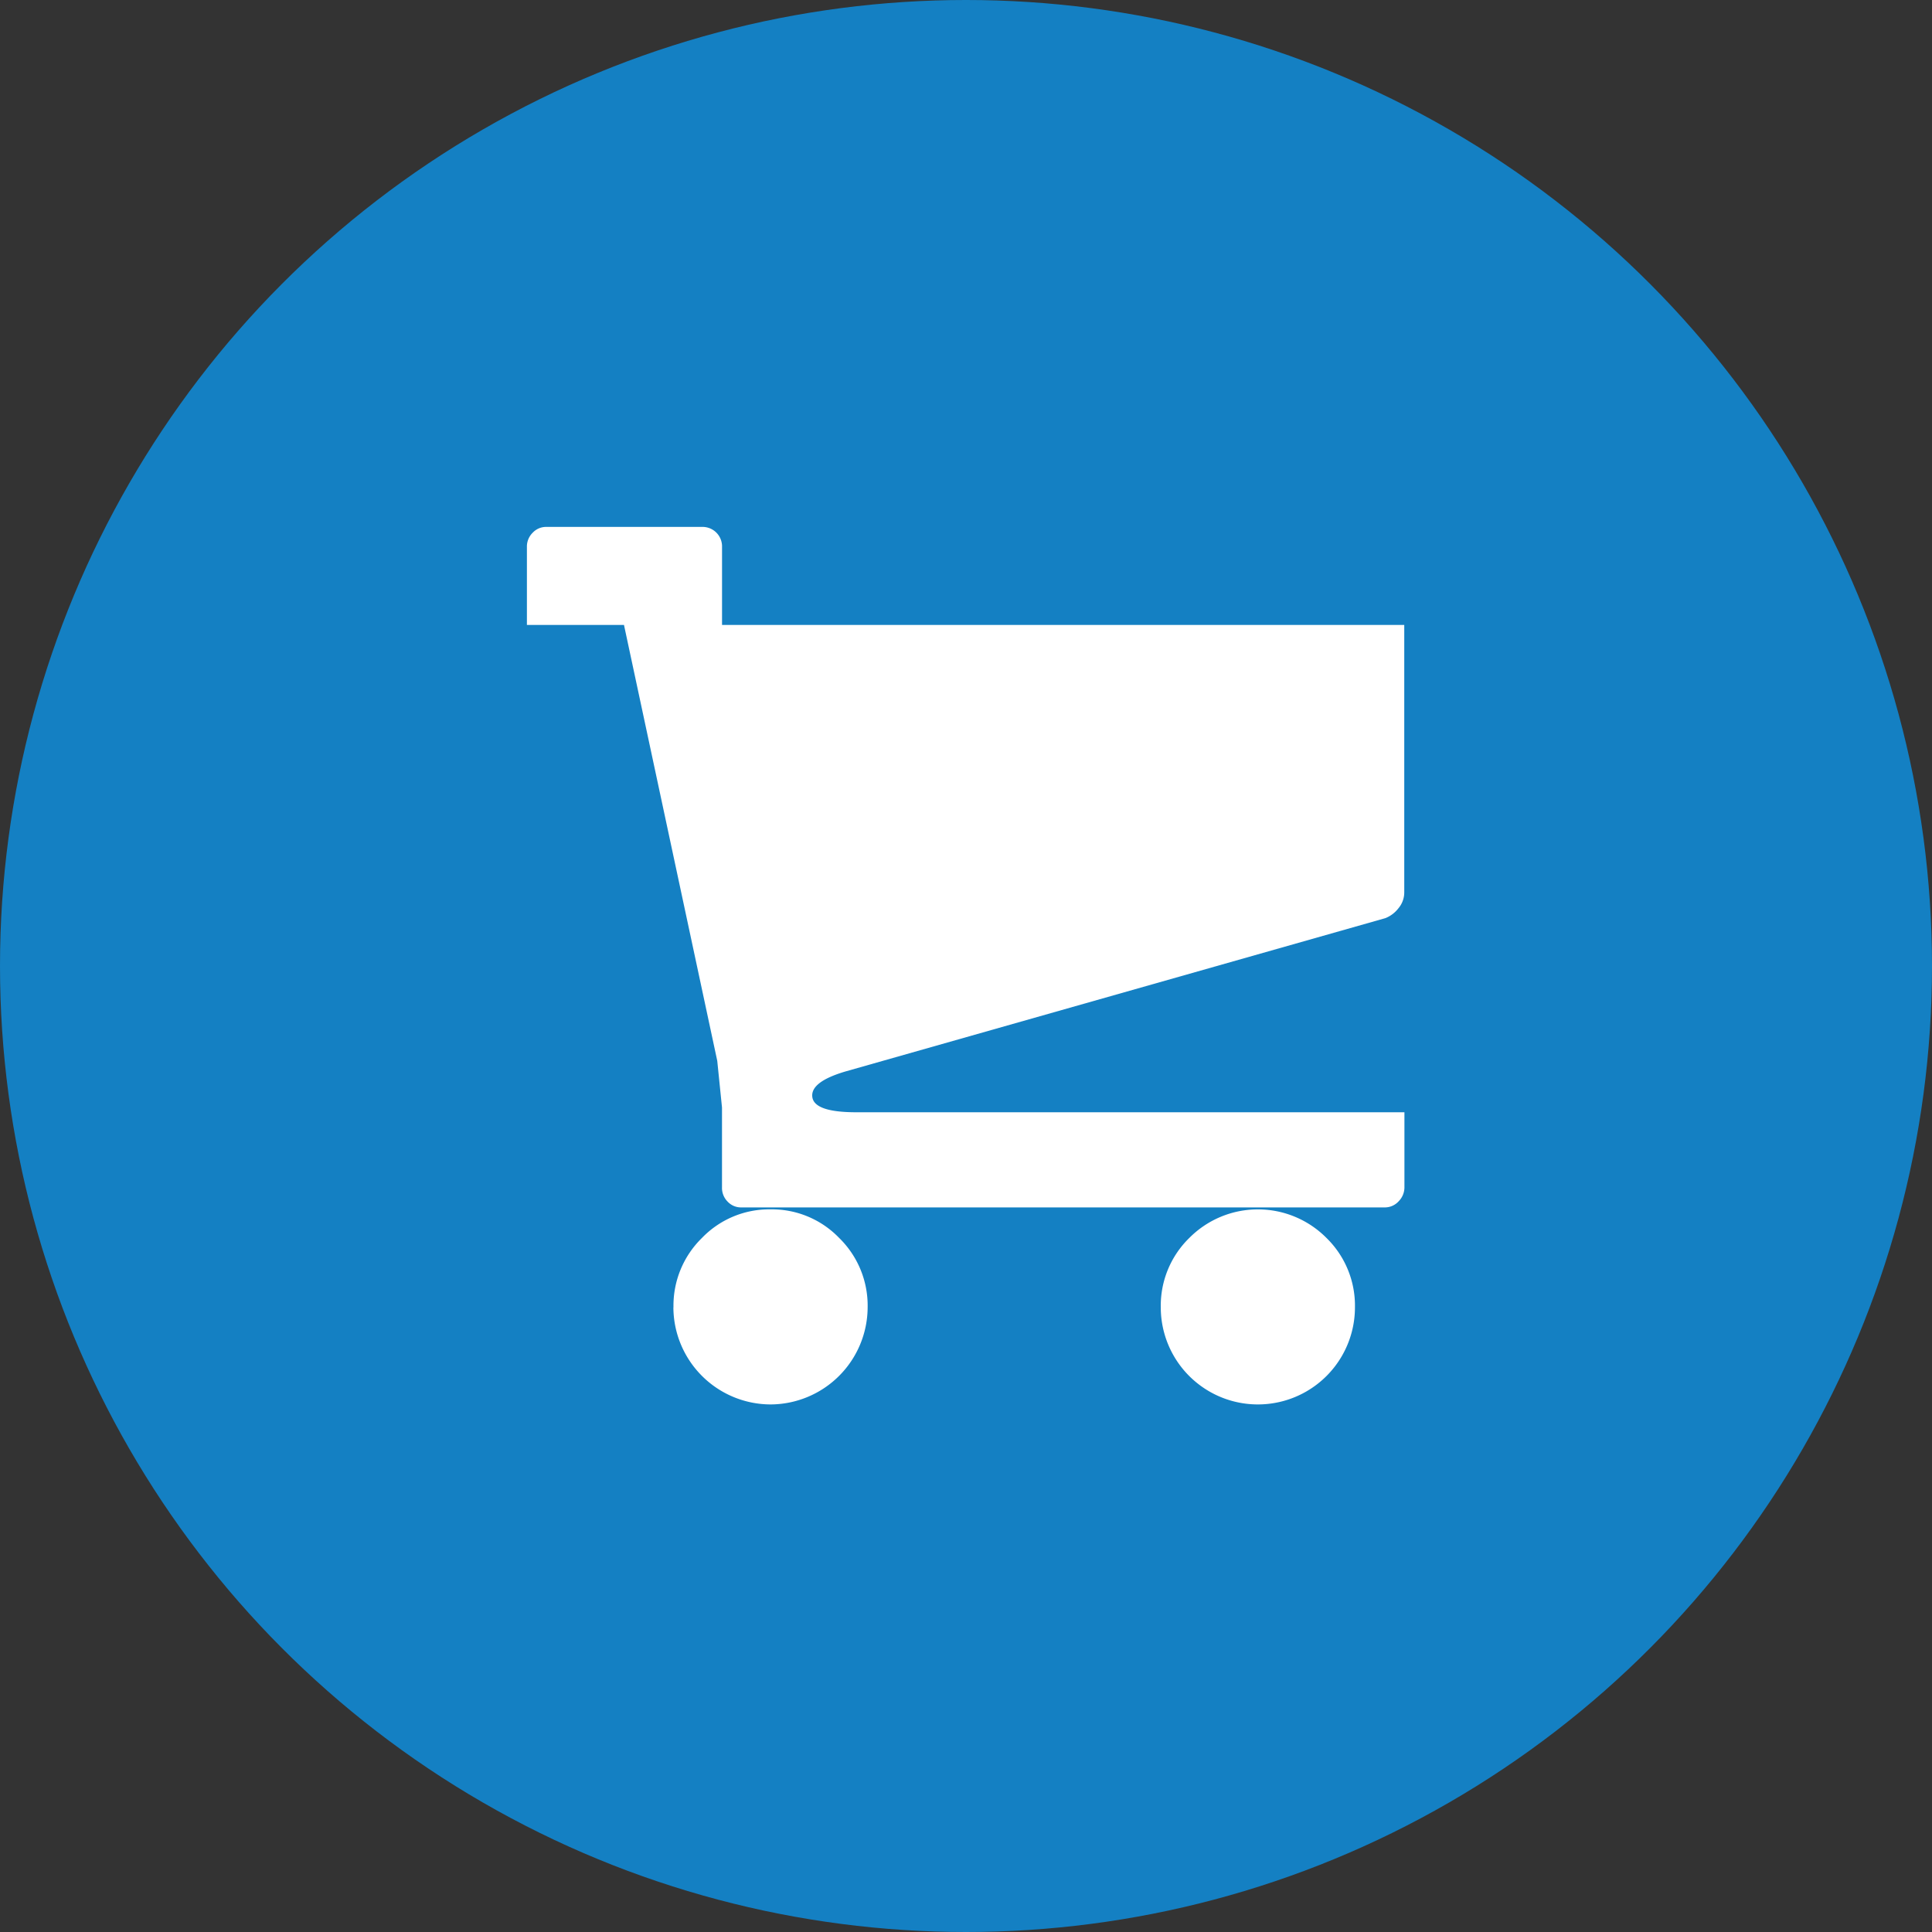
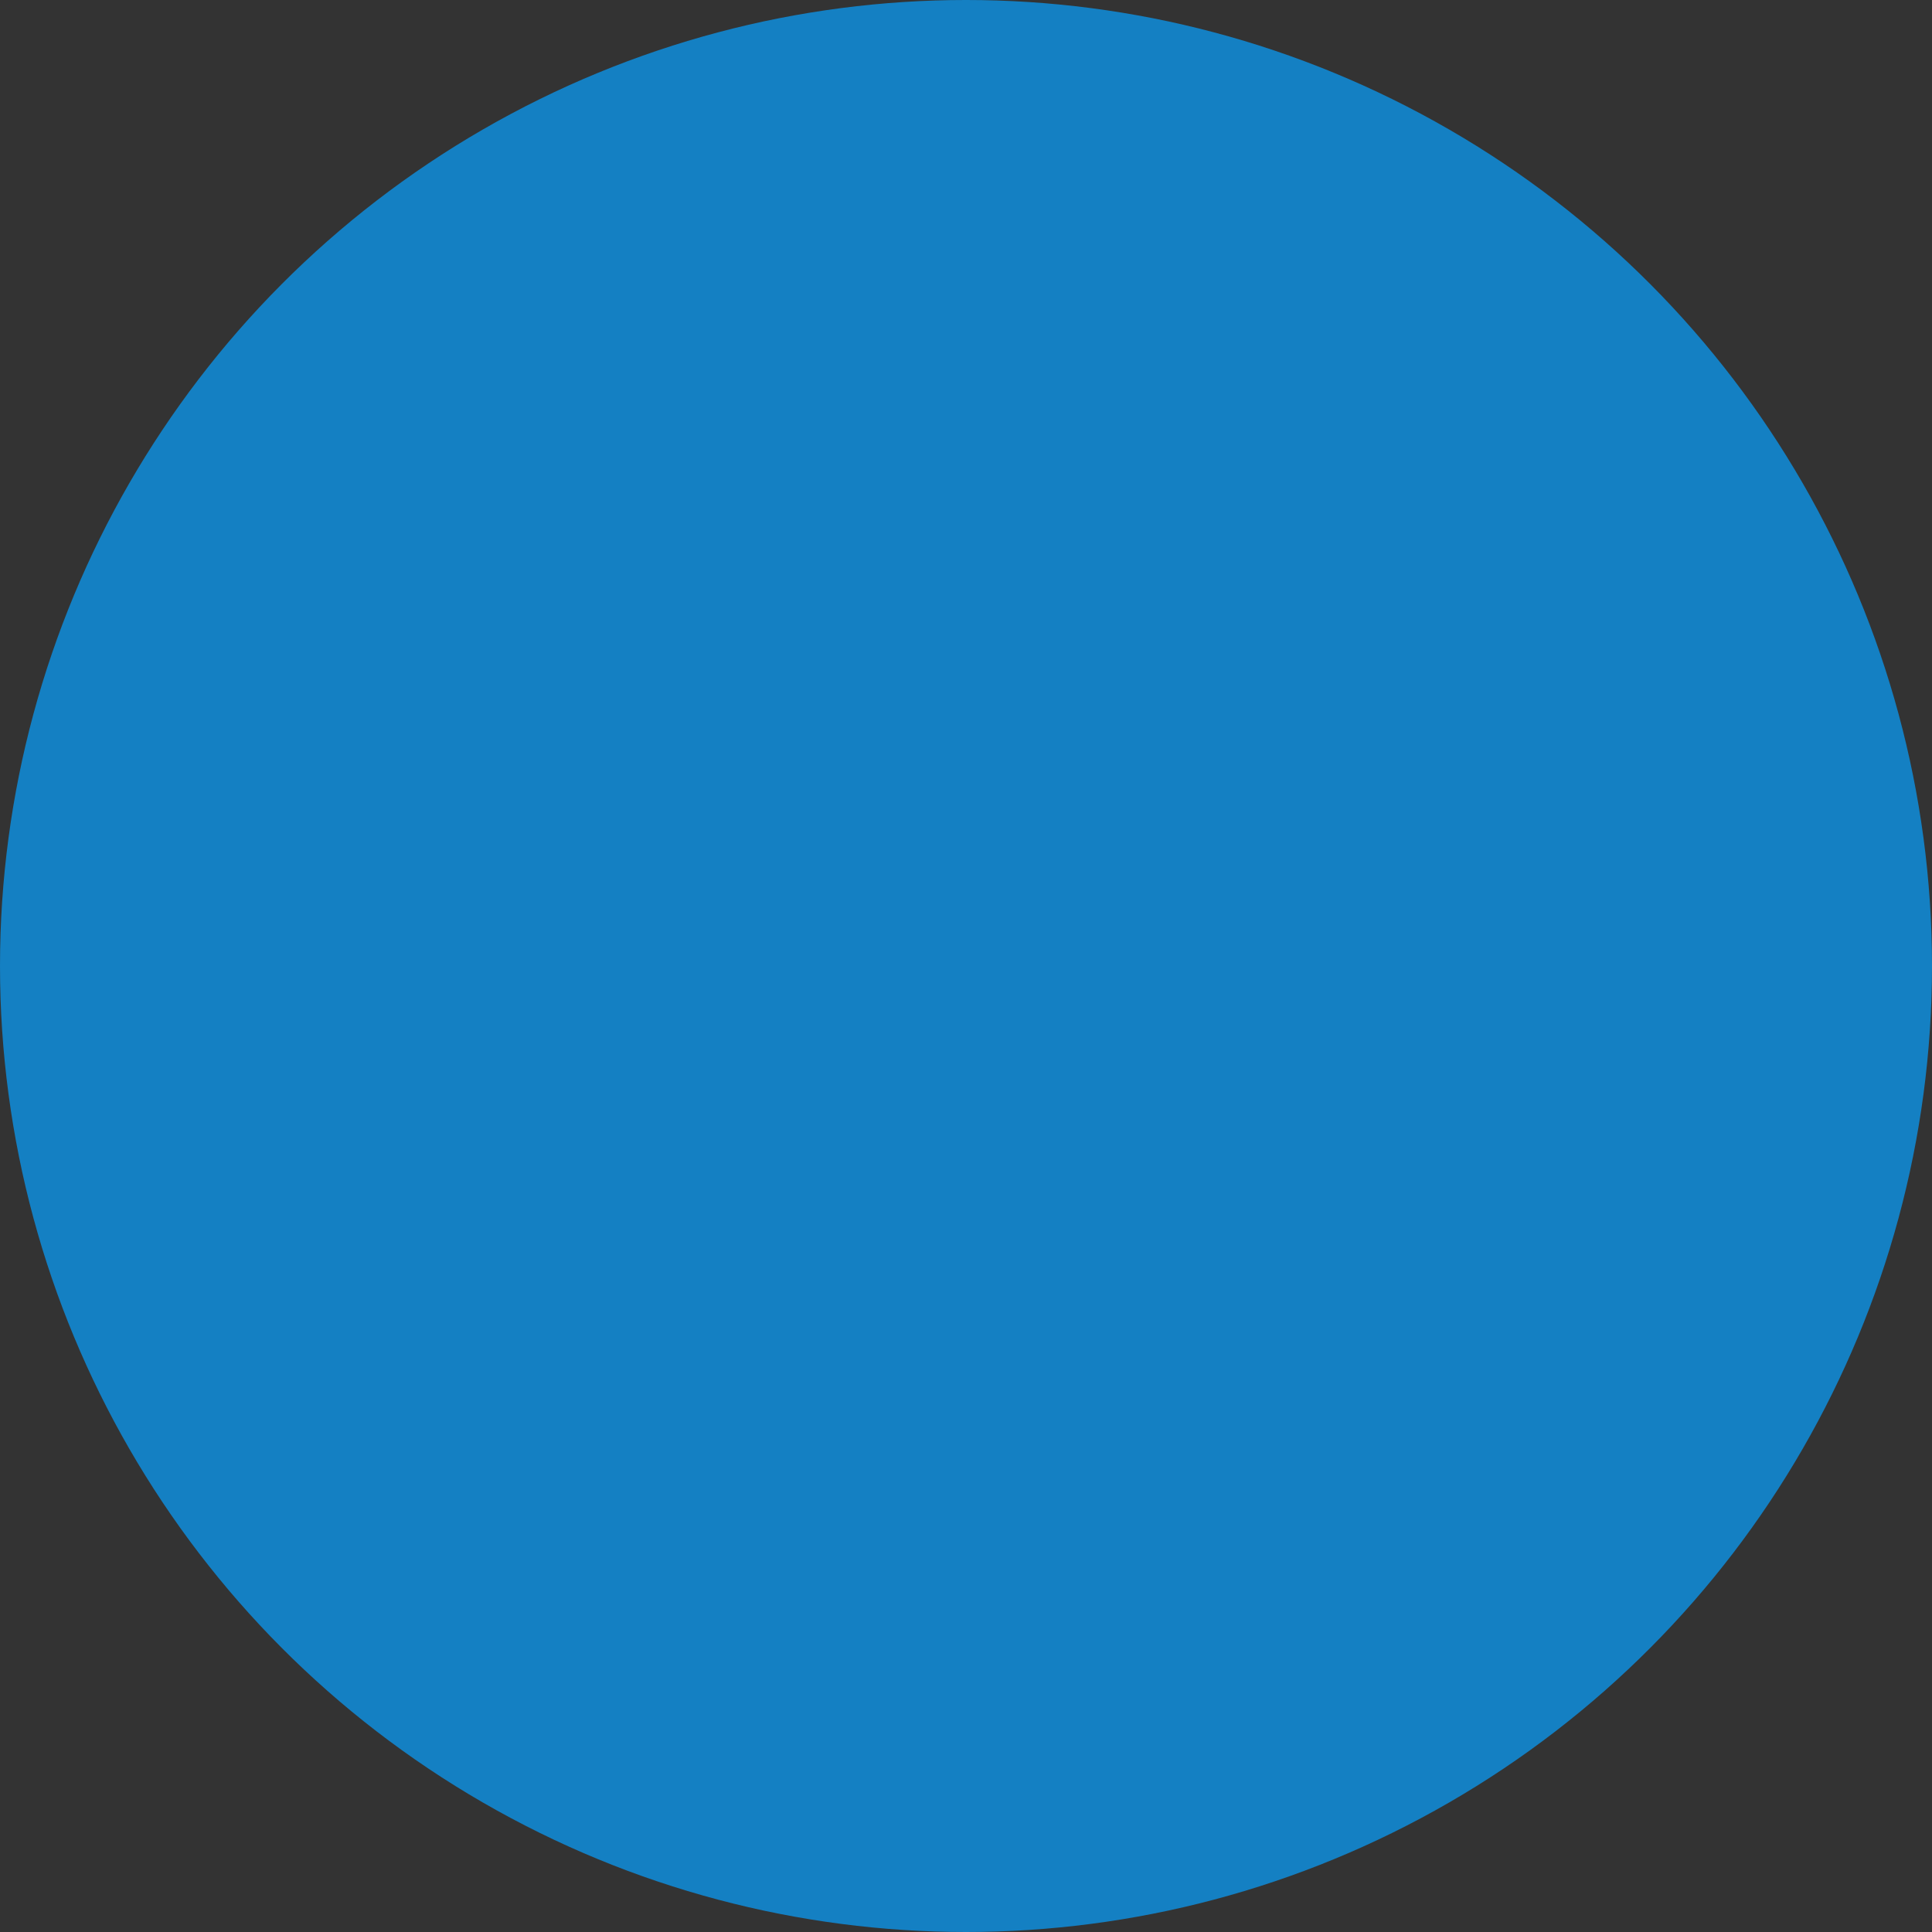
<svg xmlns="http://www.w3.org/2000/svg" width="44" height="44" viewBox="0 0 44 44">
  <rect x="0" y="0" width="44" height="44" fill="#333333" stroke="none" />
  <g transform="translate(-54 -7567)">
    <circle cx="22" cy="22" r="22" transform="translate(54 7567)" fill="#1480c3" />
-     <path d="M14.436,17.774a2.211,2.211,0,0,0,4.422,0,2.154,2.154,0,0,0-.65-1.582,2.2,2.2,0,0,0-3.121,0A2.154,2.154,0,0,0,14.436,17.774Zm-11.1,0a2.22,2.22,0,0,0,2.211,2.211A2.22,2.22,0,0,0,7.76,17.774a2.154,2.154,0,0,0-.65-1.582,2.128,2.128,0,0,0-1.561-.65,2.128,2.128,0,0,0-1.561.65A2.154,2.154,0,0,0,3.338,17.774ZM7.261,12.4l12.29-3.49a.7.7,0,0,0,.3-.228.56.56,0,0,0,.13-.358V2.233H4.444V.455A.444.444,0,0,0,3.988,0H.434a.416.416,0,0,0-.3.13A.441.441,0,0,0,0,.455V2.233H2.211L4.335,12.16l.108,1.062v1.821a.441.441,0,0,0,.13.325.416.416,0,0,0,.3.13H19.53a.424.424,0,0,0,.325-.141.452.452,0,0,0,.13-.314V13.331H7.5q-.954,0-1-.347T7.261,12.4Zm3.326-4.075" transform="translate(66 7579)" fill="#fff" />
  </g>
</svg>